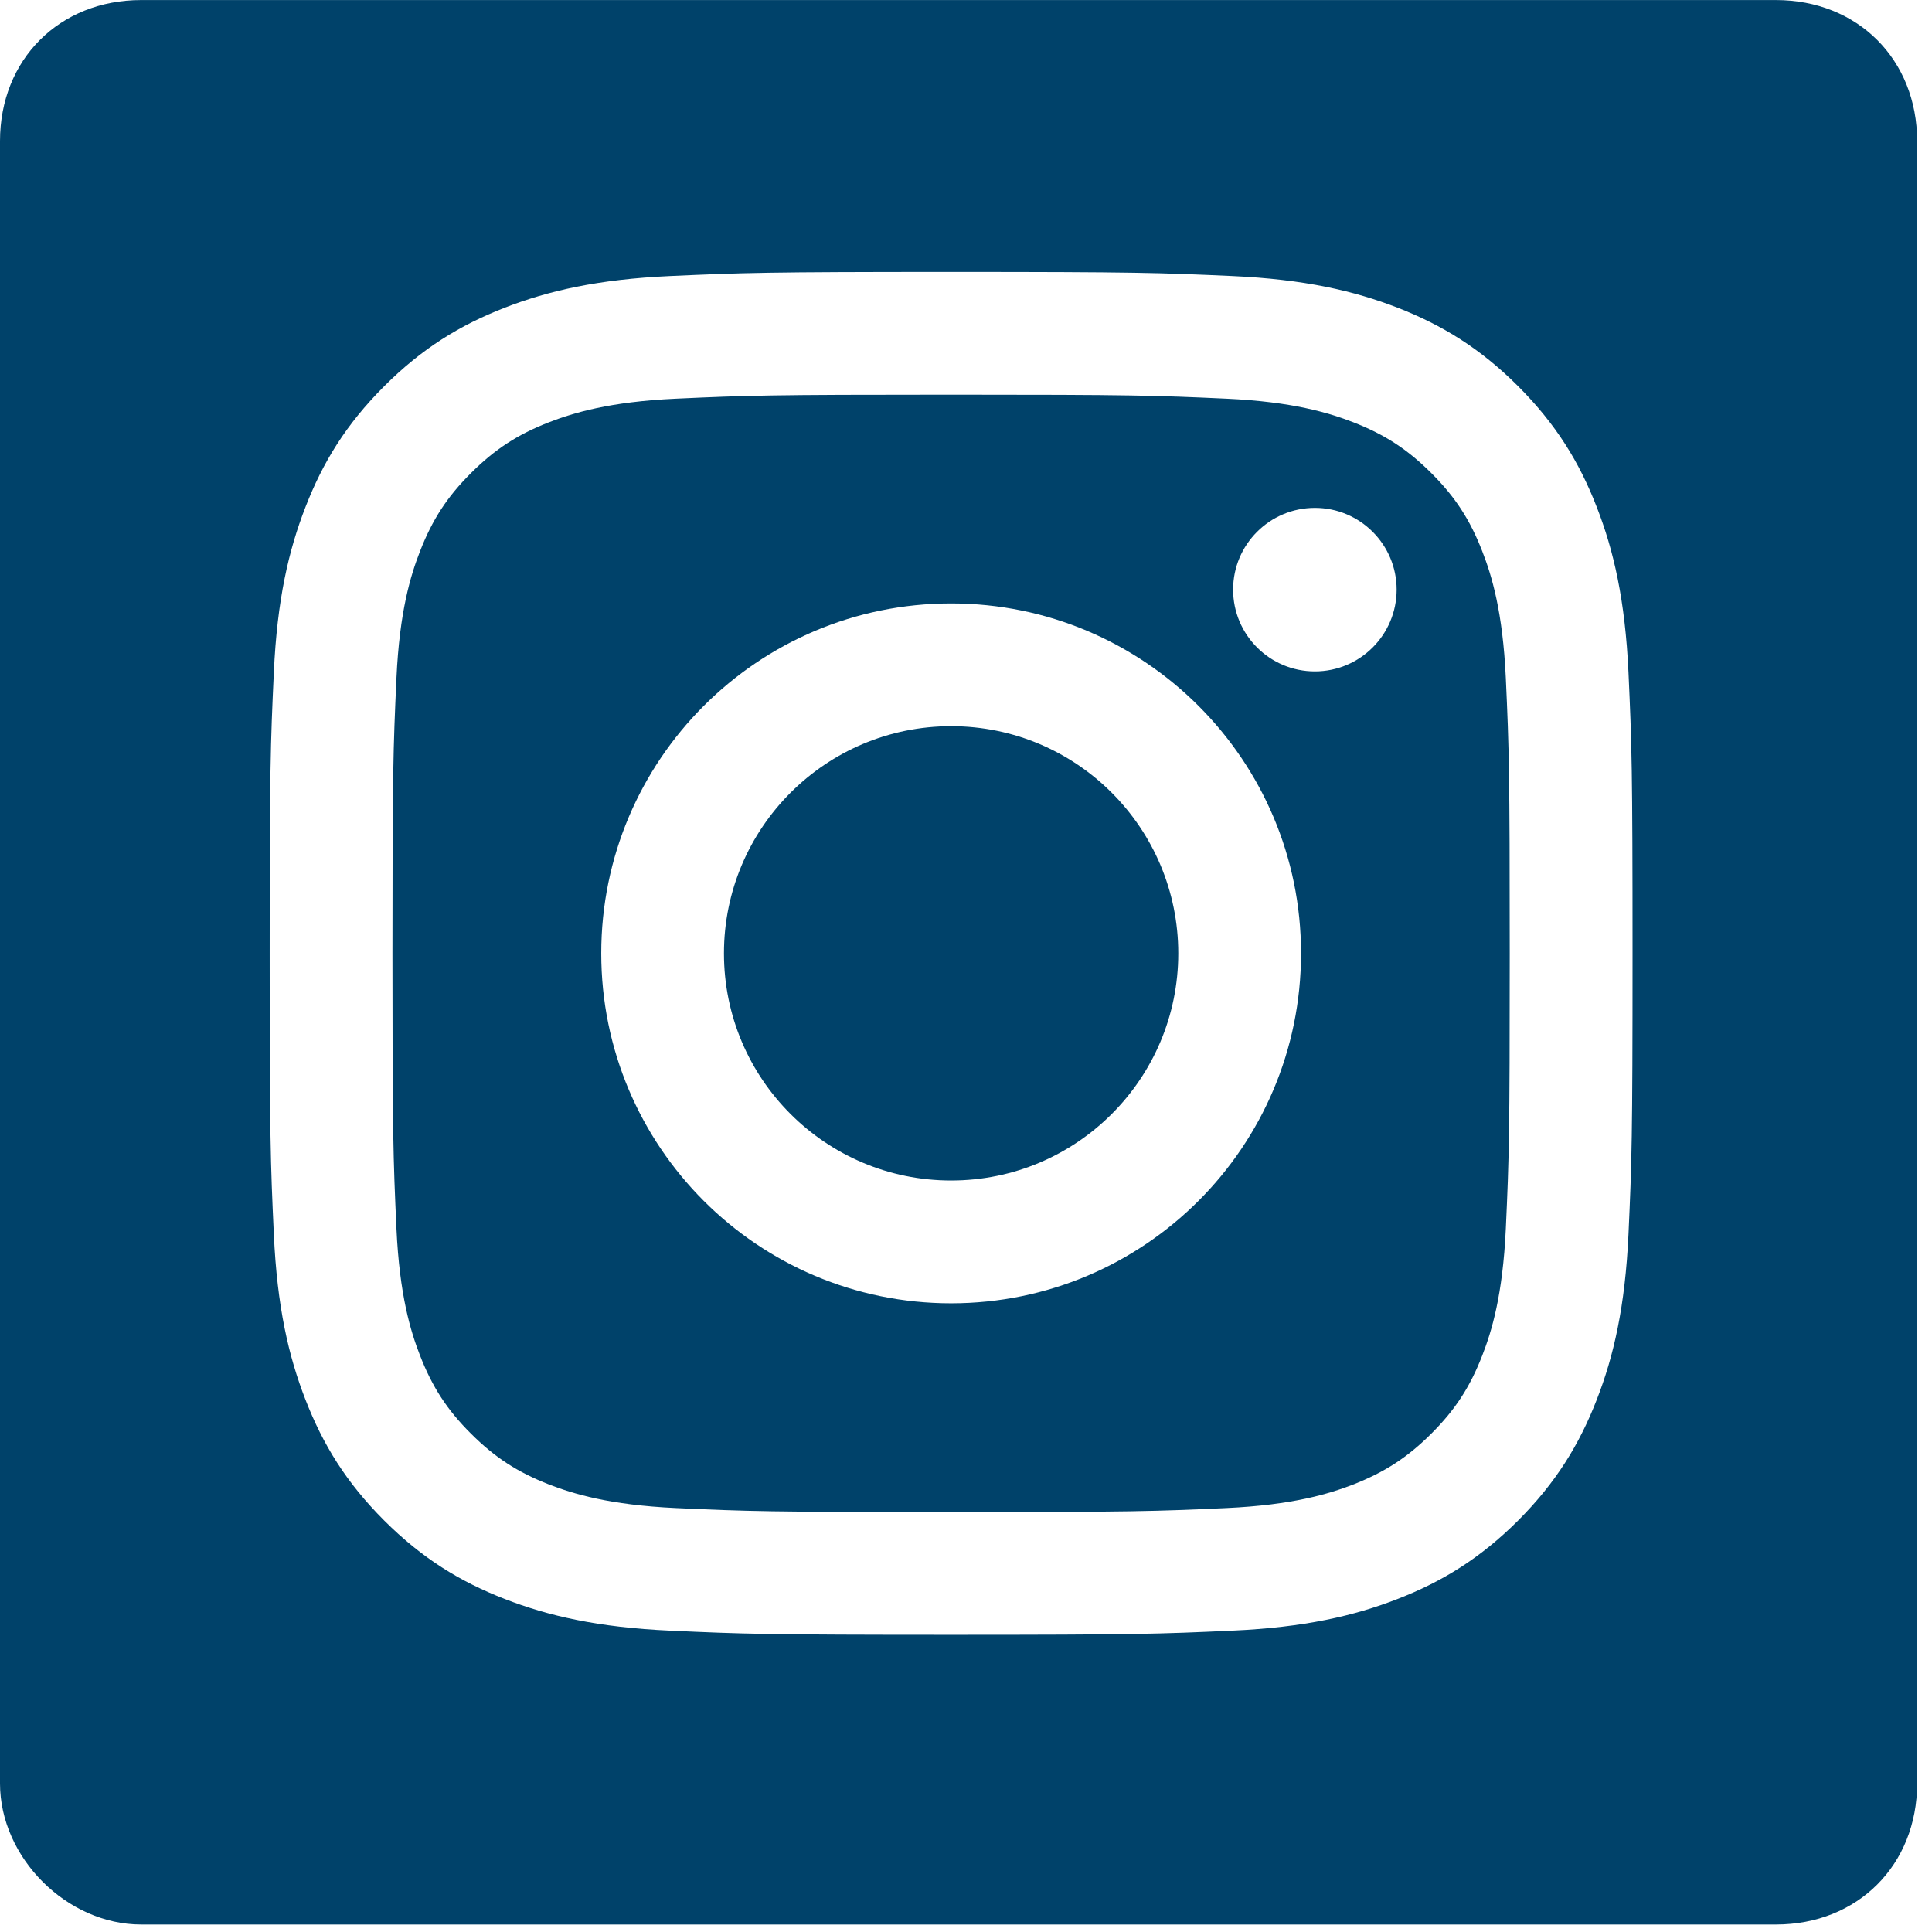
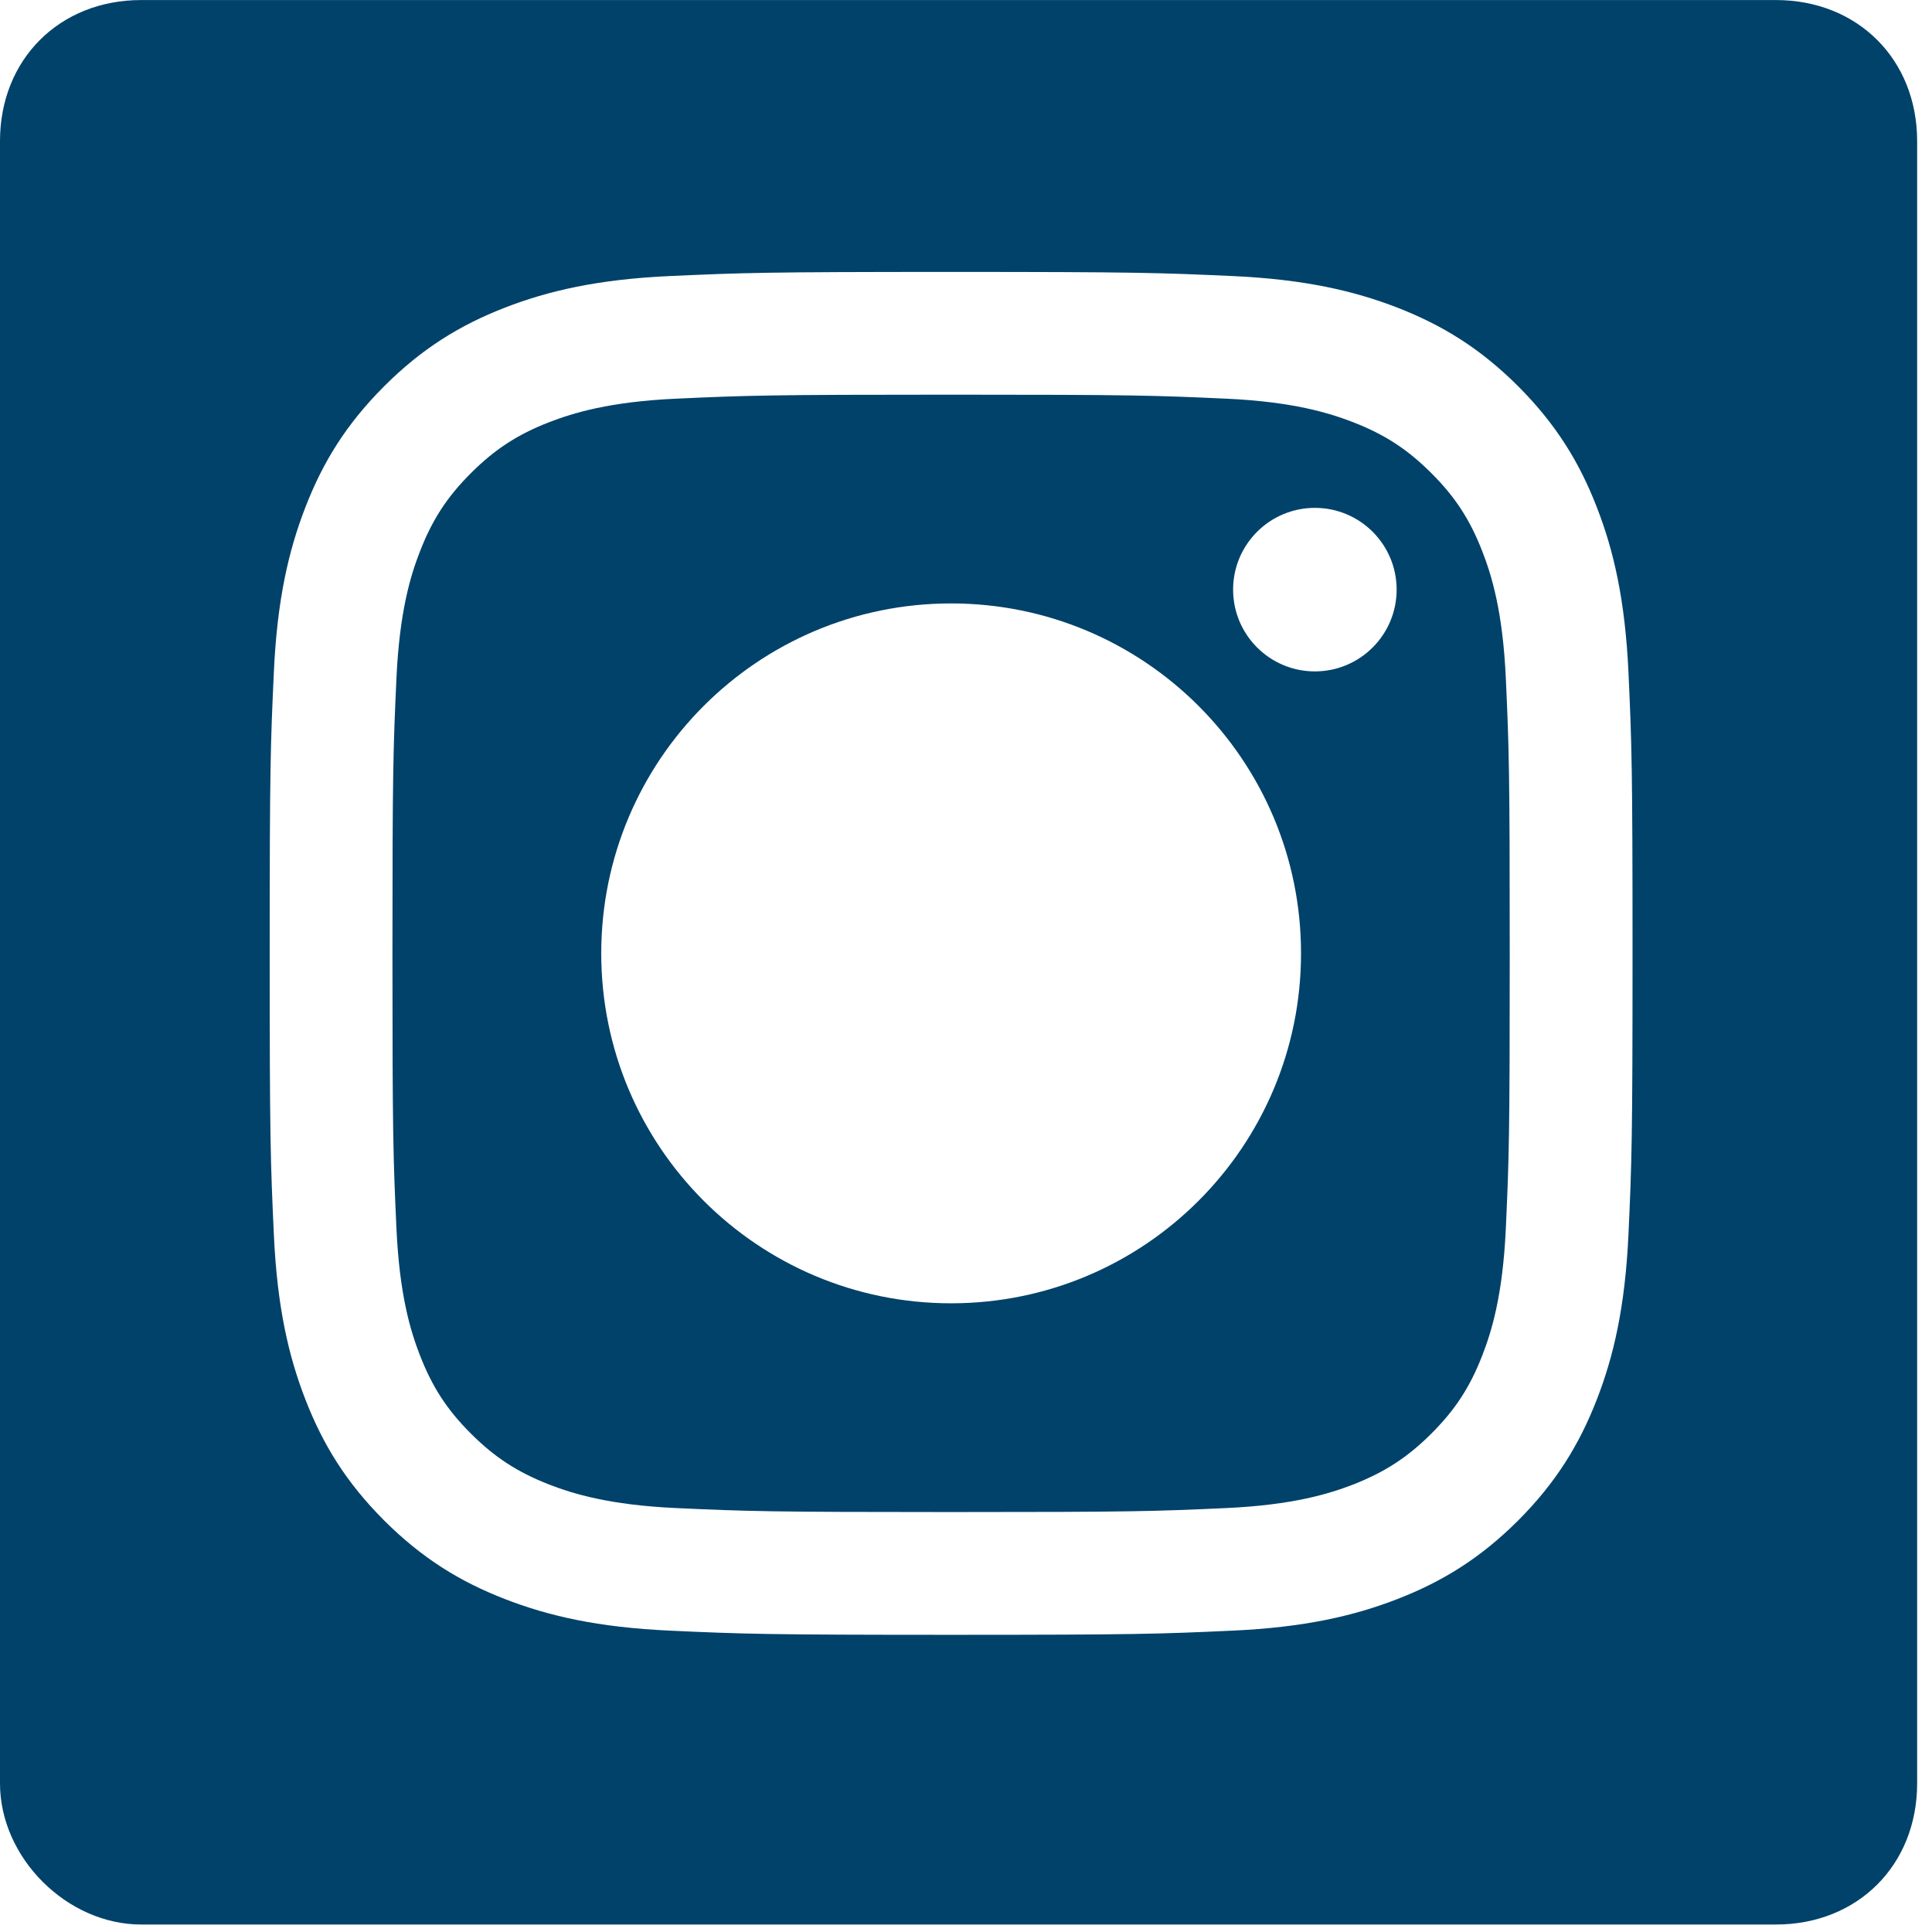
<svg xmlns="http://www.w3.org/2000/svg" width="39px" height="39px" viewBox="0 0 39 39" version="1.1">
  <desc>Created with Sketch.</desc>
  <defs />
  <g id="Contact-Us" stroke="none" stroke-width="1" fill="none" fill-rule="evenodd">
    <g transform="translate(-356, -1196)" id="Group" fill="#00426A">
      <g transform="translate(120, 1196)">
        <g id="Group-2" transform="translate(236, 0)">
-           <path d="M19.2,14.659 C16.668,14.659 14.614,16.713 14.614,19.245 C14.614,21.777 16.668,23.83 19.2,23.83 C21.732,23.83 23.785,21.777 23.785,19.245 C23.785,16.713 21.732,14.659 19.2,14.659" id="Fill-1" />
          <path d="M32.873,24.916 C32.805,26.381 32.574,27.38 32.232,28.256 C31.881,29.159 31.41,29.927 30.647,30.692 C29.882,31.456 29.114,31.927 28.211,32.278 C27.336,32.618 26.336,32.851 24.872,32.917 C23.405,32.984 22.935,33.001 19.2,33.001 C15.465,33.001 14.996,32.984 13.529,32.917 C12.065,32.851 11.064,32.618 10.19,32.278 C9.285,31.927 8.519,31.456 7.754,30.692 C6.989,29.927 6.518,29.159 6.167,28.256 C5.826,27.38 5.594,26.381 5.528,24.916 C5.46,23.447 5.444,22.981 5.444,19.244 C5.444,15.509 5.46,15.04 5.528,13.573 C5.594,12.109 5.826,11.11 6.167,10.234 C6.518,9.329 6.989,8.563 7.754,7.798 C8.519,7.033 9.285,6.563 10.19,6.211 C11.064,5.872 12.065,5.638 13.529,5.572 C14.996,5.506 15.465,5.489 19.2,5.489 C22.935,5.489 23.405,5.506 24.872,5.572 C26.336,5.638 27.336,5.872 28.211,6.211 C29.114,6.563 29.882,7.033 30.647,7.798 C31.41,8.563 31.881,9.329 32.232,10.234 C32.574,11.11 32.805,12.109 32.873,13.573 C32.94,15.04 32.955,15.509 32.955,19.244 C32.955,22.981 32.94,23.447 32.873,24.916 M35.849,0.001 L2.85,0.001 C1.2,0.001 0,1.199 0,2.849 L0,36.001 C0,37.501 1.35,38.849 2.85,38.849 L35.849,38.849 C37.5,38.849 38.7,37.649 38.7,36.001 L38.7,2.849 C38.7,1.199 37.5,0.001 35.849,0.001" id="Fill-3" />
          <path d="M26.543,13.553 C25.631,13.553 24.892,12.814 24.892,11.902 C24.892,10.991 25.631,10.252 26.543,10.252 C27.454,10.252 28.193,10.991 28.193,11.902 C28.193,12.814 27.454,13.553 26.543,13.553 M19.199,26.309 C15.299,26.309 12.137,23.147 12.137,19.244 C12.137,15.343 15.299,12.181 19.199,12.181 C23.101,12.181 26.263,15.343 26.263,19.244 C26.263,23.147 23.101,26.309 19.199,26.309 M29.923,11.132 C29.674,10.49 29.375,10.031 28.894,9.551 C28.412,9.07 27.953,8.771 27.313,8.522 C26.827,8.335 26.099,8.11 24.758,8.048 C23.308,7.982 22.873,7.967 19.199,7.967 C15.527,7.967 15.092,7.982 13.642,8.048 C12.301,8.11 11.573,8.335 11.087,8.522 C10.445,8.771 9.988,9.07 9.506,9.551 C9.025,10.031 8.726,10.49 8.477,11.132 C8.288,11.617 8.065,12.344 8.003,13.687 C7.937,15.137 7.922,15.572 7.922,19.244 C7.922,22.918 7.937,23.353 8.003,24.803 C8.065,26.144 8.288,26.873 8.477,27.358 C8.726,28 9.025,28.459 9.506,28.939 C9.988,29.42 10.445,29.717 11.087,29.968 C11.573,30.155 12.301,30.38 13.642,30.442 C15.092,30.508 15.527,30.523 19.199,30.523 C22.874,30.523 23.308,30.508 24.758,30.442 C26.099,30.38 26.827,30.155 27.313,29.968 C27.953,29.717 28.412,29.42 28.894,28.939 C29.375,28.459 29.674,28 29.923,27.358 C30.112,26.873 30.335,26.144 30.397,24.803 C30.463,23.353 30.476,22.918 30.476,19.244 C30.476,15.572 30.463,15.137 30.397,13.687 C30.335,12.344 30.112,11.617 29.923,11.132" id="Fill-6" />
        </g>
      </g>
    </g>
  </g>
</svg>